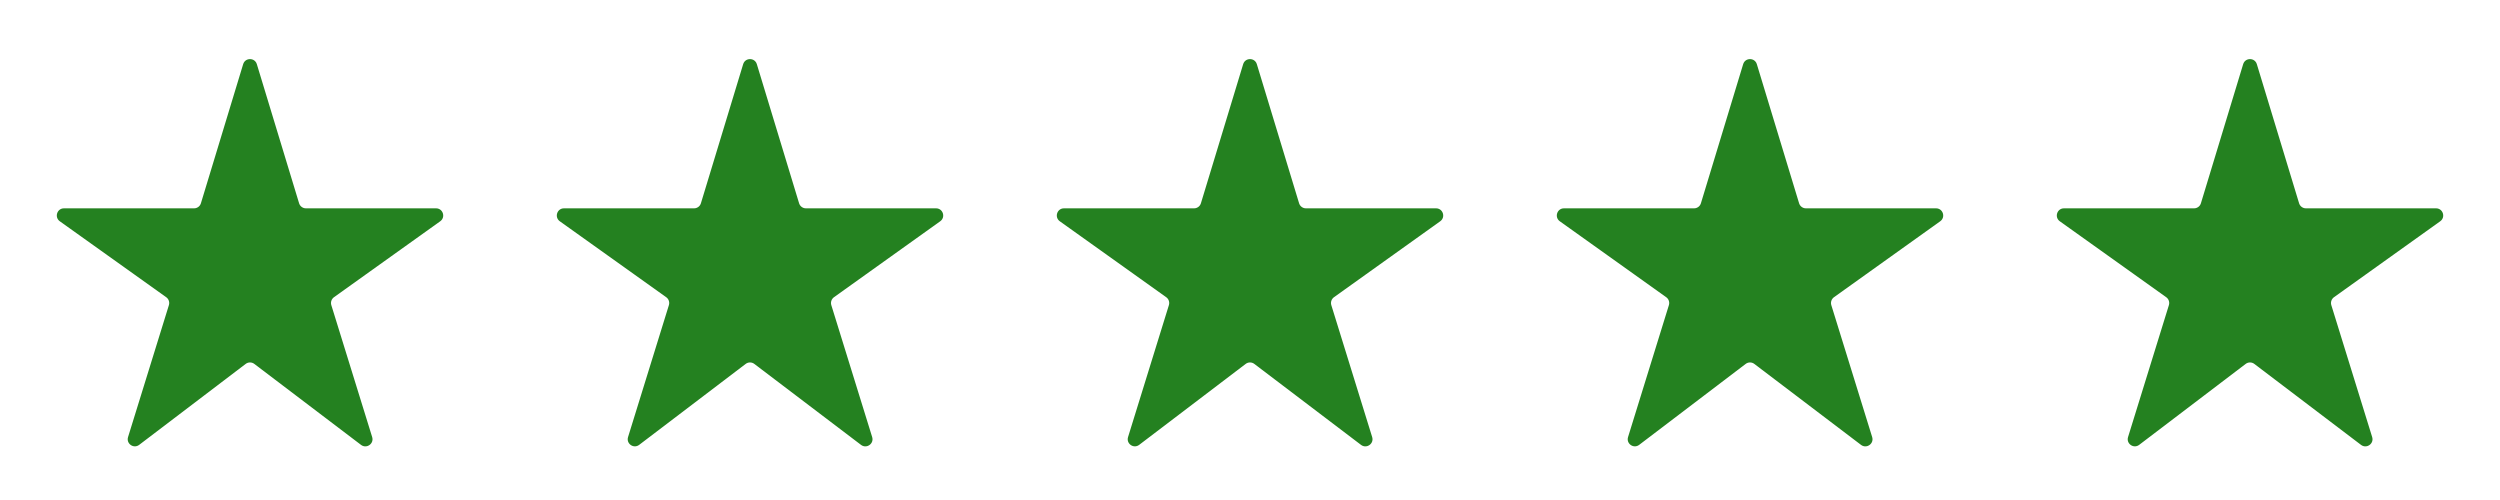
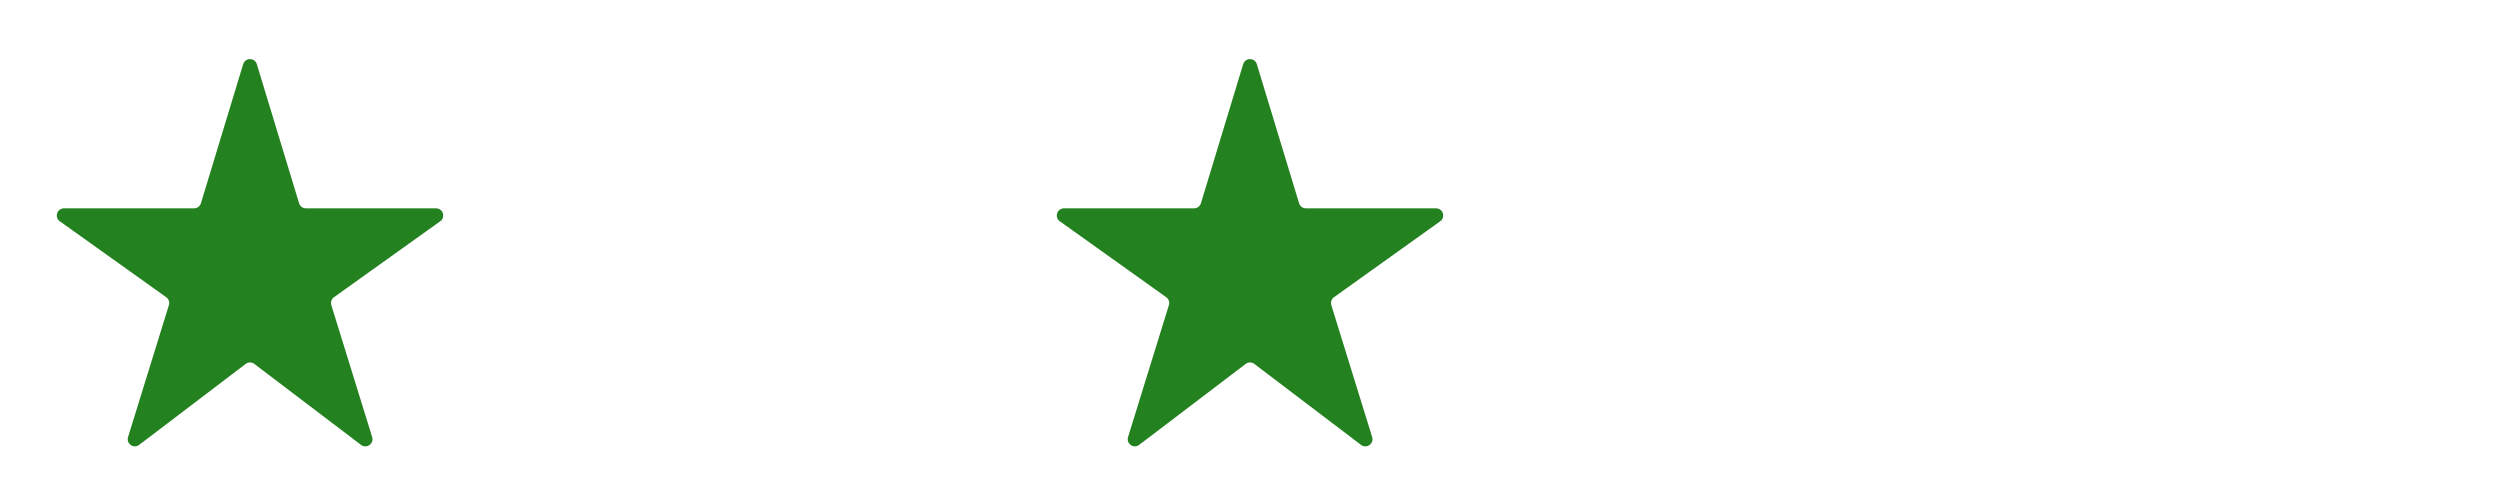
<svg xmlns="http://www.w3.org/2000/svg" width="350" height="70" viewBox="0 0 350 70" fill="none">
  <g clip-path="url(#clip0_797_849)">
    <path d="M42.829 29.167C42.389 29.167 42 28.879 41.872 28.457L35.957 8.984C35.67 8.038 34.331 8.038 34.043 8.984L28.128 28.457C28 28.879 27.612 29.167 27.171 29.167H8.956C7.983 29.167 7.583 30.416 8.376 30.981L23.27 41.61C23.621 41.86 23.772 42.307 23.645 42.719L17.927 61.188C17.639 62.117 18.713 62.868 19.487 62.279L34.395 50.947C34.753 50.676 35.248 50.675 35.605 50.947L50.544 62.284C51.319 62.872 52.392 62.12 52.104 61.192L46.385 42.719C46.257 42.307 46.408 41.86 46.758 41.609L61.63 30.98C62.421 30.415 62.021 29.167 61.048 29.167H42.829Z" fill="#248120" />
  </g>
  <g clip-path="url(#clip1_797_849)">
-     <path d="M112.829 29.167C112.389 29.167 112 28.879 111.872 28.457L105.957 8.984C105.67 8.038 104.331 8.038 104.043 8.984L98.128 28.457C98 28.879 97.612 29.167 97.171 29.167H78.956C77.983 29.167 77.584 30.416 78.376 30.981L93.27 41.61C93.621 41.86 93.772 42.307 93.645 42.719L87.927 61.188C87.639 62.117 88.713 62.868 89.487 62.279L104.395 50.947C104.753 50.676 105.248 50.675 105.605 50.947L120.544 62.284C121.319 62.872 122.392 62.12 122.104 61.192L116.384 42.719C116.257 42.307 116.408 41.86 116.758 41.609L131.629 30.98C132.421 30.415 132.021 29.167 131.048 29.167H112.829Z" fill="#248120" />
-   </g>
+     </g>
  <g clip-path="url(#clip2_797_849)">
    <path d="M182.829 29.167C182.389 29.167 182 28.879 181.872 28.457L175.957 8.984C175.67 8.038 174.331 8.038 174.043 8.984L168.128 28.457C168 28.879 167.612 29.167 167.171 29.167H148.956C147.983 29.167 147.583 30.416 148.376 30.981L163.27 41.61C163.621 41.86 163.772 42.307 163.645 42.719L157.927 61.188C157.639 62.117 158.713 62.868 159.487 62.279L174.395 50.947C174.753 50.676 175.248 50.675 175.605 50.947L190.544 62.284C191.319 62.872 192.392 62.12 192.104 61.192L186.384 42.719C186.257 42.307 186.408 41.86 186.758 41.609L201.629 30.98C202.421 30.415 202.021 29.167 201.048 29.167H182.829Z" fill="#248120" />
  </g>
  <g clip-path="url(#clip3_797_849)">
    <path d="M252.829 29.167C252.389 29.167 252 28.879 251.872 28.457L245.957 8.984C245.67 8.038 244.331 8.038 244.043 8.984L238.128 28.457C238 28.879 237.612 29.167 237.171 29.167H218.956C217.983 29.167 217.583 30.416 218.376 30.981L233.27 41.61C233.621 41.86 233.772 42.307 233.645 42.719L227.927 61.188C227.639 62.117 228.713 62.868 229.487 62.279L244.395 50.947C244.753 50.676 245.248 50.675 245.605 50.947L260.544 62.284C261.319 62.872 262.392 62.12 262.104 61.192L256.384 42.719C256.257 42.307 256.408 41.86 256.758 41.609L271.629 30.98C272.421 30.415 272.021 29.167 271.048 29.167H252.829Z" fill="#248120" />
  </g>
-   <path d="M322.829 29.167C322.389 29.167 322 28.879 321.872 28.457L315.957 8.984C315.67 8.038 314.331 8.038 314.043 8.984L308.128 28.457C308 28.879 307.612 29.167 307.171 29.167H288.956C287.983 29.167 287.583 30.416 288.376 30.981L303.27 41.61C303.621 41.86 303.772 42.307 303.645 42.719L297.927 61.188C297.639 62.117 298.713 62.868 299.487 62.279L314.395 50.947C314.753 50.676 315.248 50.675 315.605 50.947L330.544 62.284C331.319 62.872 332.392 62.12 332.104 61.192L326.384 42.719C326.257 42.307 326.408 41.86 326.758 41.609L341.629 30.98C342.421 30.415 342.021 29.167 341.048 29.167H322.829Z" fill="#248120" />
  <defs>
    <clipPath id="clip0_797_849">
      <rect width="70" height="70" fill="white" />
    </clipPath>
    <clipPath id="clip1_797_849">
      <rect width="70" height="70" fill="white" transform="translate(70)" />
    </clipPath>
    <clipPath id="clip2_797_849">
      <rect width="70" height="70" fill="white" transform="translate(140)" />
    </clipPath>
    <clipPath id="clip3_797_849">
-       <rect width="70" height="70" fill="white" transform="translate(210)" />
-     </clipPath>
+       </clipPath>
  </defs>
</svg>